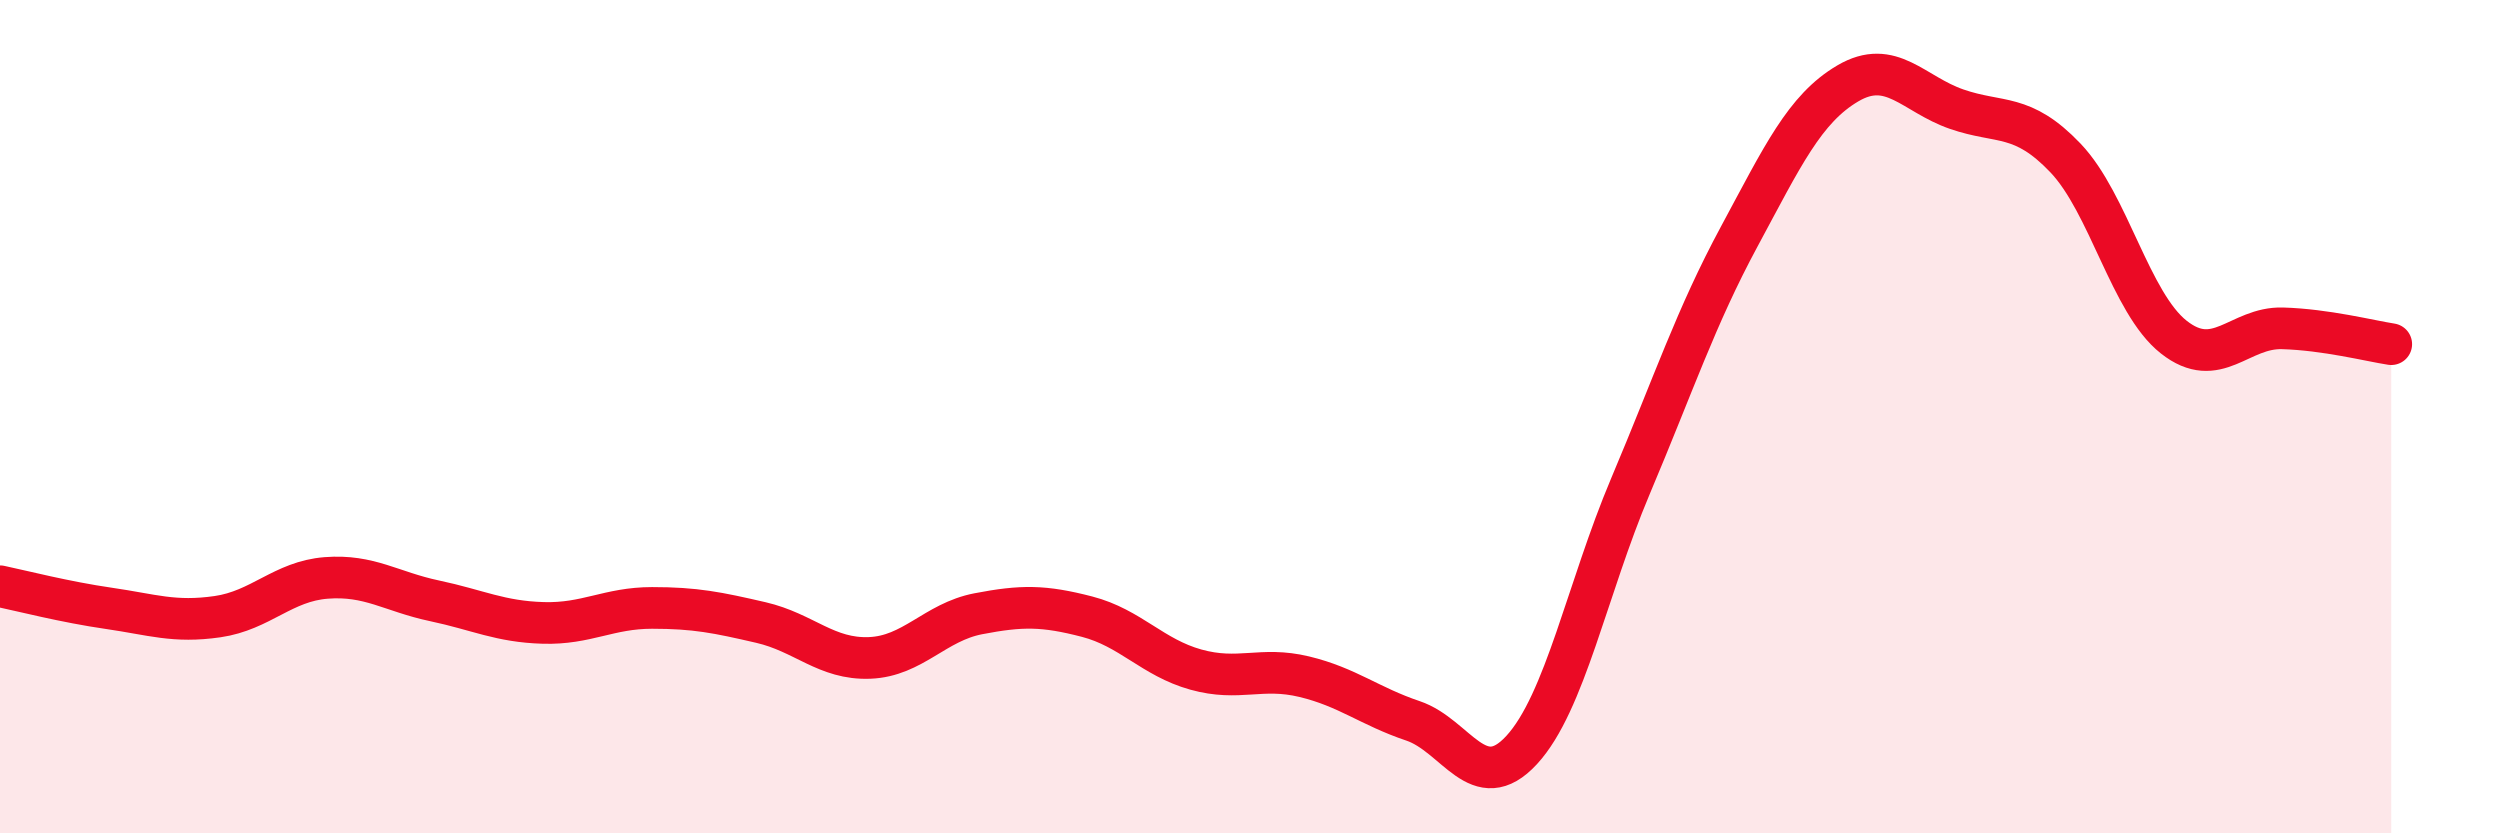
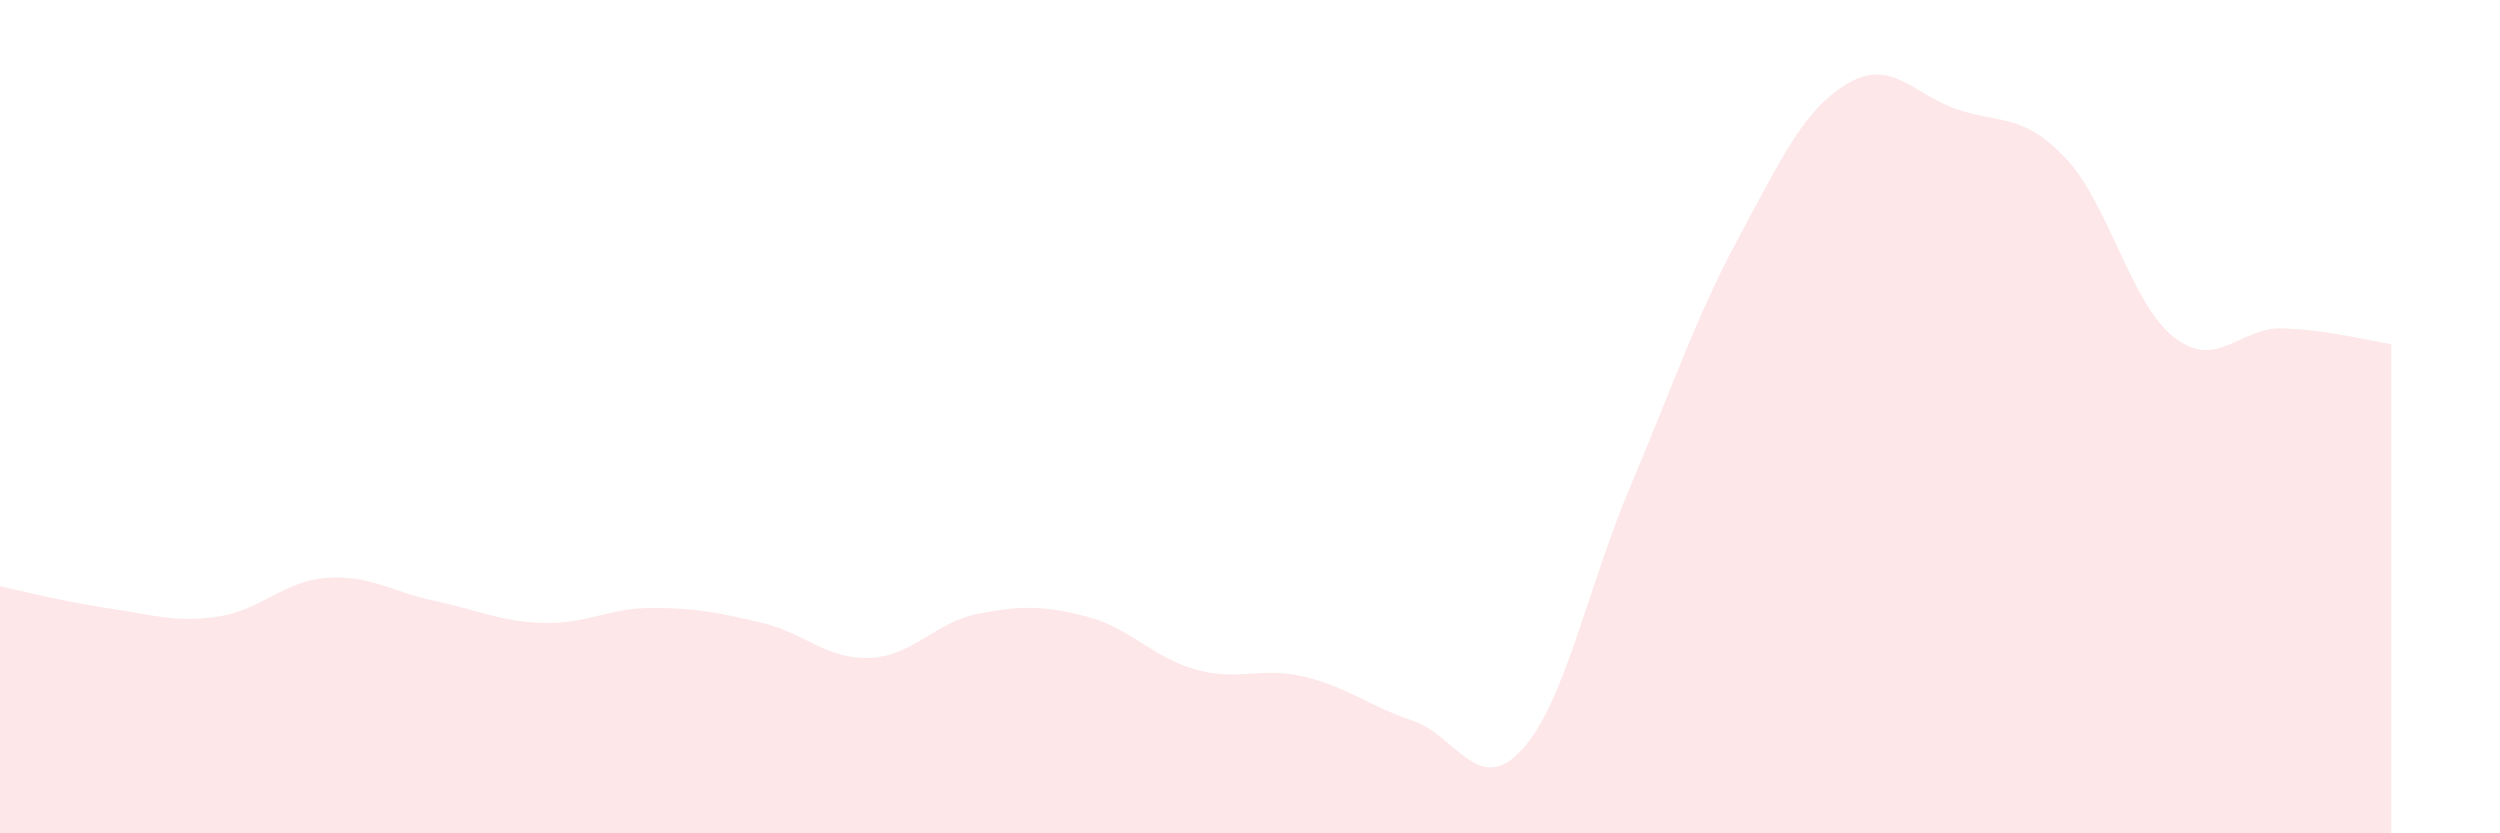
<svg xmlns="http://www.w3.org/2000/svg" width="60" height="20" viewBox="0 0 60 20">
  <path d="M 0,14.07 C 0.52,14.18 1.57,14.45 2.61,14.6 C 3.65,14.75 4.18,14.95 5.22,14.8 C 6.26,14.65 6.79,13.95 7.83,13.87 C 8.87,13.79 9.39,14.2 10.43,14.42 C 11.47,14.64 12,14.92 13.04,14.95 C 14.08,14.98 14.61,14.59 15.65,14.59 C 16.69,14.59 17.22,14.7 18.26,14.94 C 19.3,15.18 19.83,15.83 20.87,15.79 C 21.91,15.75 22.44,14.93 23.48,14.73 C 24.52,14.53 25.05,14.53 26.09,14.8 C 27.13,15.07 27.66,15.78 28.7,16.07 C 29.74,16.36 30.26,15.99 31.3,16.24 C 32.34,16.49 32.87,16.95 33.91,17.3 C 34.95,17.65 35.48,19.13 36.52,18 C 37.56,16.87 38.09,14.13 39.13,11.67 C 40.17,9.21 40.7,7.61 41.74,5.68 C 42.78,3.75 43.31,2.61 44.35,2 C 45.39,1.39 45.92,2.26 46.96,2.62 C 48,2.98 48.53,2.7 49.57,3.79 C 50.61,4.88 51.13,7.27 52.17,8.09 C 53.21,8.91 53.74,7.85 54.78,7.88 C 55.82,7.91 56.87,8.18 57.39,8.26L57.39 20L0 20Z" fill="#EB0A25" opacity="0.1" stroke-linecap="round" stroke-linejoin="round" />
-   <path d="M 0,14.07 C 0.52,14.18 1.57,14.45 2.61,14.6 C 3.65,14.75 4.18,14.95 5.22,14.8 C 6.26,14.65 6.79,13.95 7.83,13.87 C 8.87,13.79 9.39,14.2 10.43,14.42 C 11.47,14.64 12,14.92 13.04,14.95 C 14.08,14.98 14.61,14.59 15.65,14.59 C 16.69,14.59 17.22,14.7 18.26,14.94 C 19.3,15.18 19.83,15.83 20.87,15.79 C 21.91,15.75 22.44,14.93 23.48,14.73 C 24.52,14.53 25.05,14.53 26.09,14.8 C 27.13,15.07 27.66,15.78 28.7,16.07 C 29.74,16.36 30.26,15.99 31.3,16.24 C 32.34,16.49 32.87,16.95 33.91,17.3 C 34.95,17.65 35.48,19.13 36.52,18 C 37.56,16.87 38.09,14.13 39.13,11.67 C 40.17,9.21 40.7,7.61 41.74,5.68 C 42.78,3.75 43.31,2.61 44.35,2 C 45.39,1.39 45.92,2.26 46.96,2.62 C 48,2.98 48.53,2.7 49.57,3.79 C 50.61,4.88 51.13,7.27 52.17,8.09 C 53.21,8.91 53.74,7.85 54.78,7.88 C 55.82,7.91 56.87,8.18 57.39,8.26" stroke="#EB0A25" stroke-width="1" fill="none" stroke-linecap="round" stroke-linejoin="round" />
</svg>